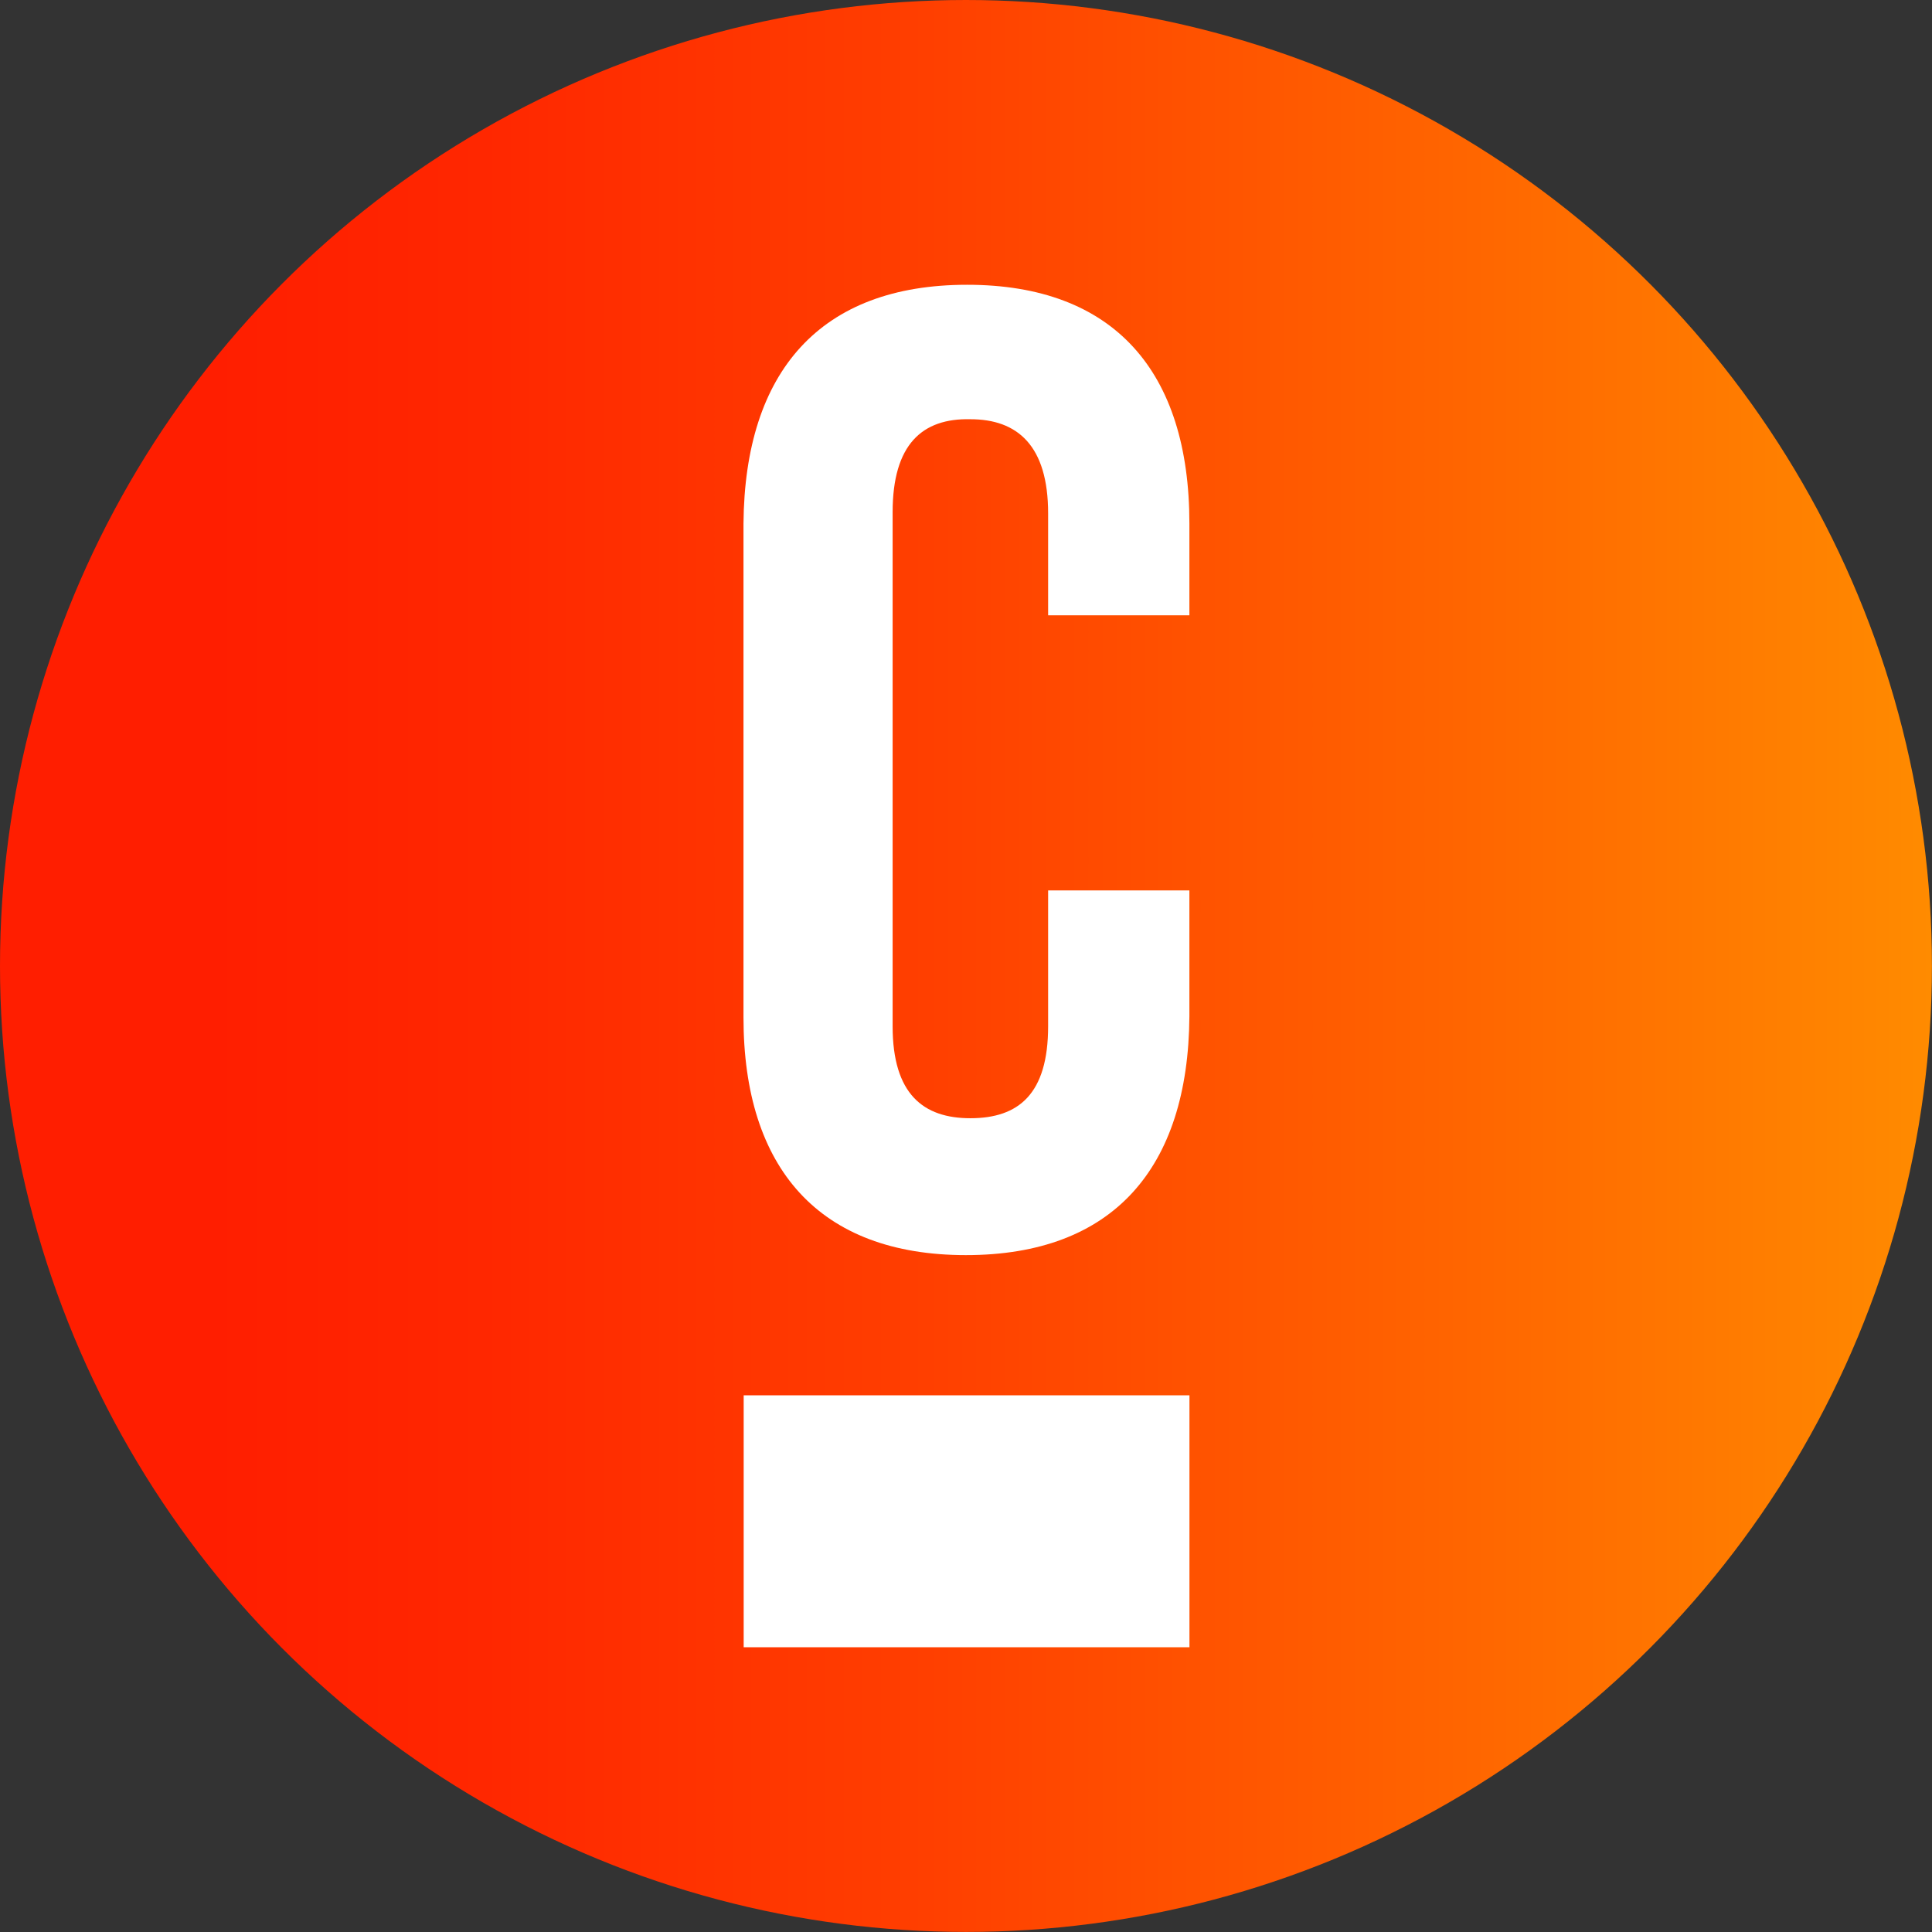
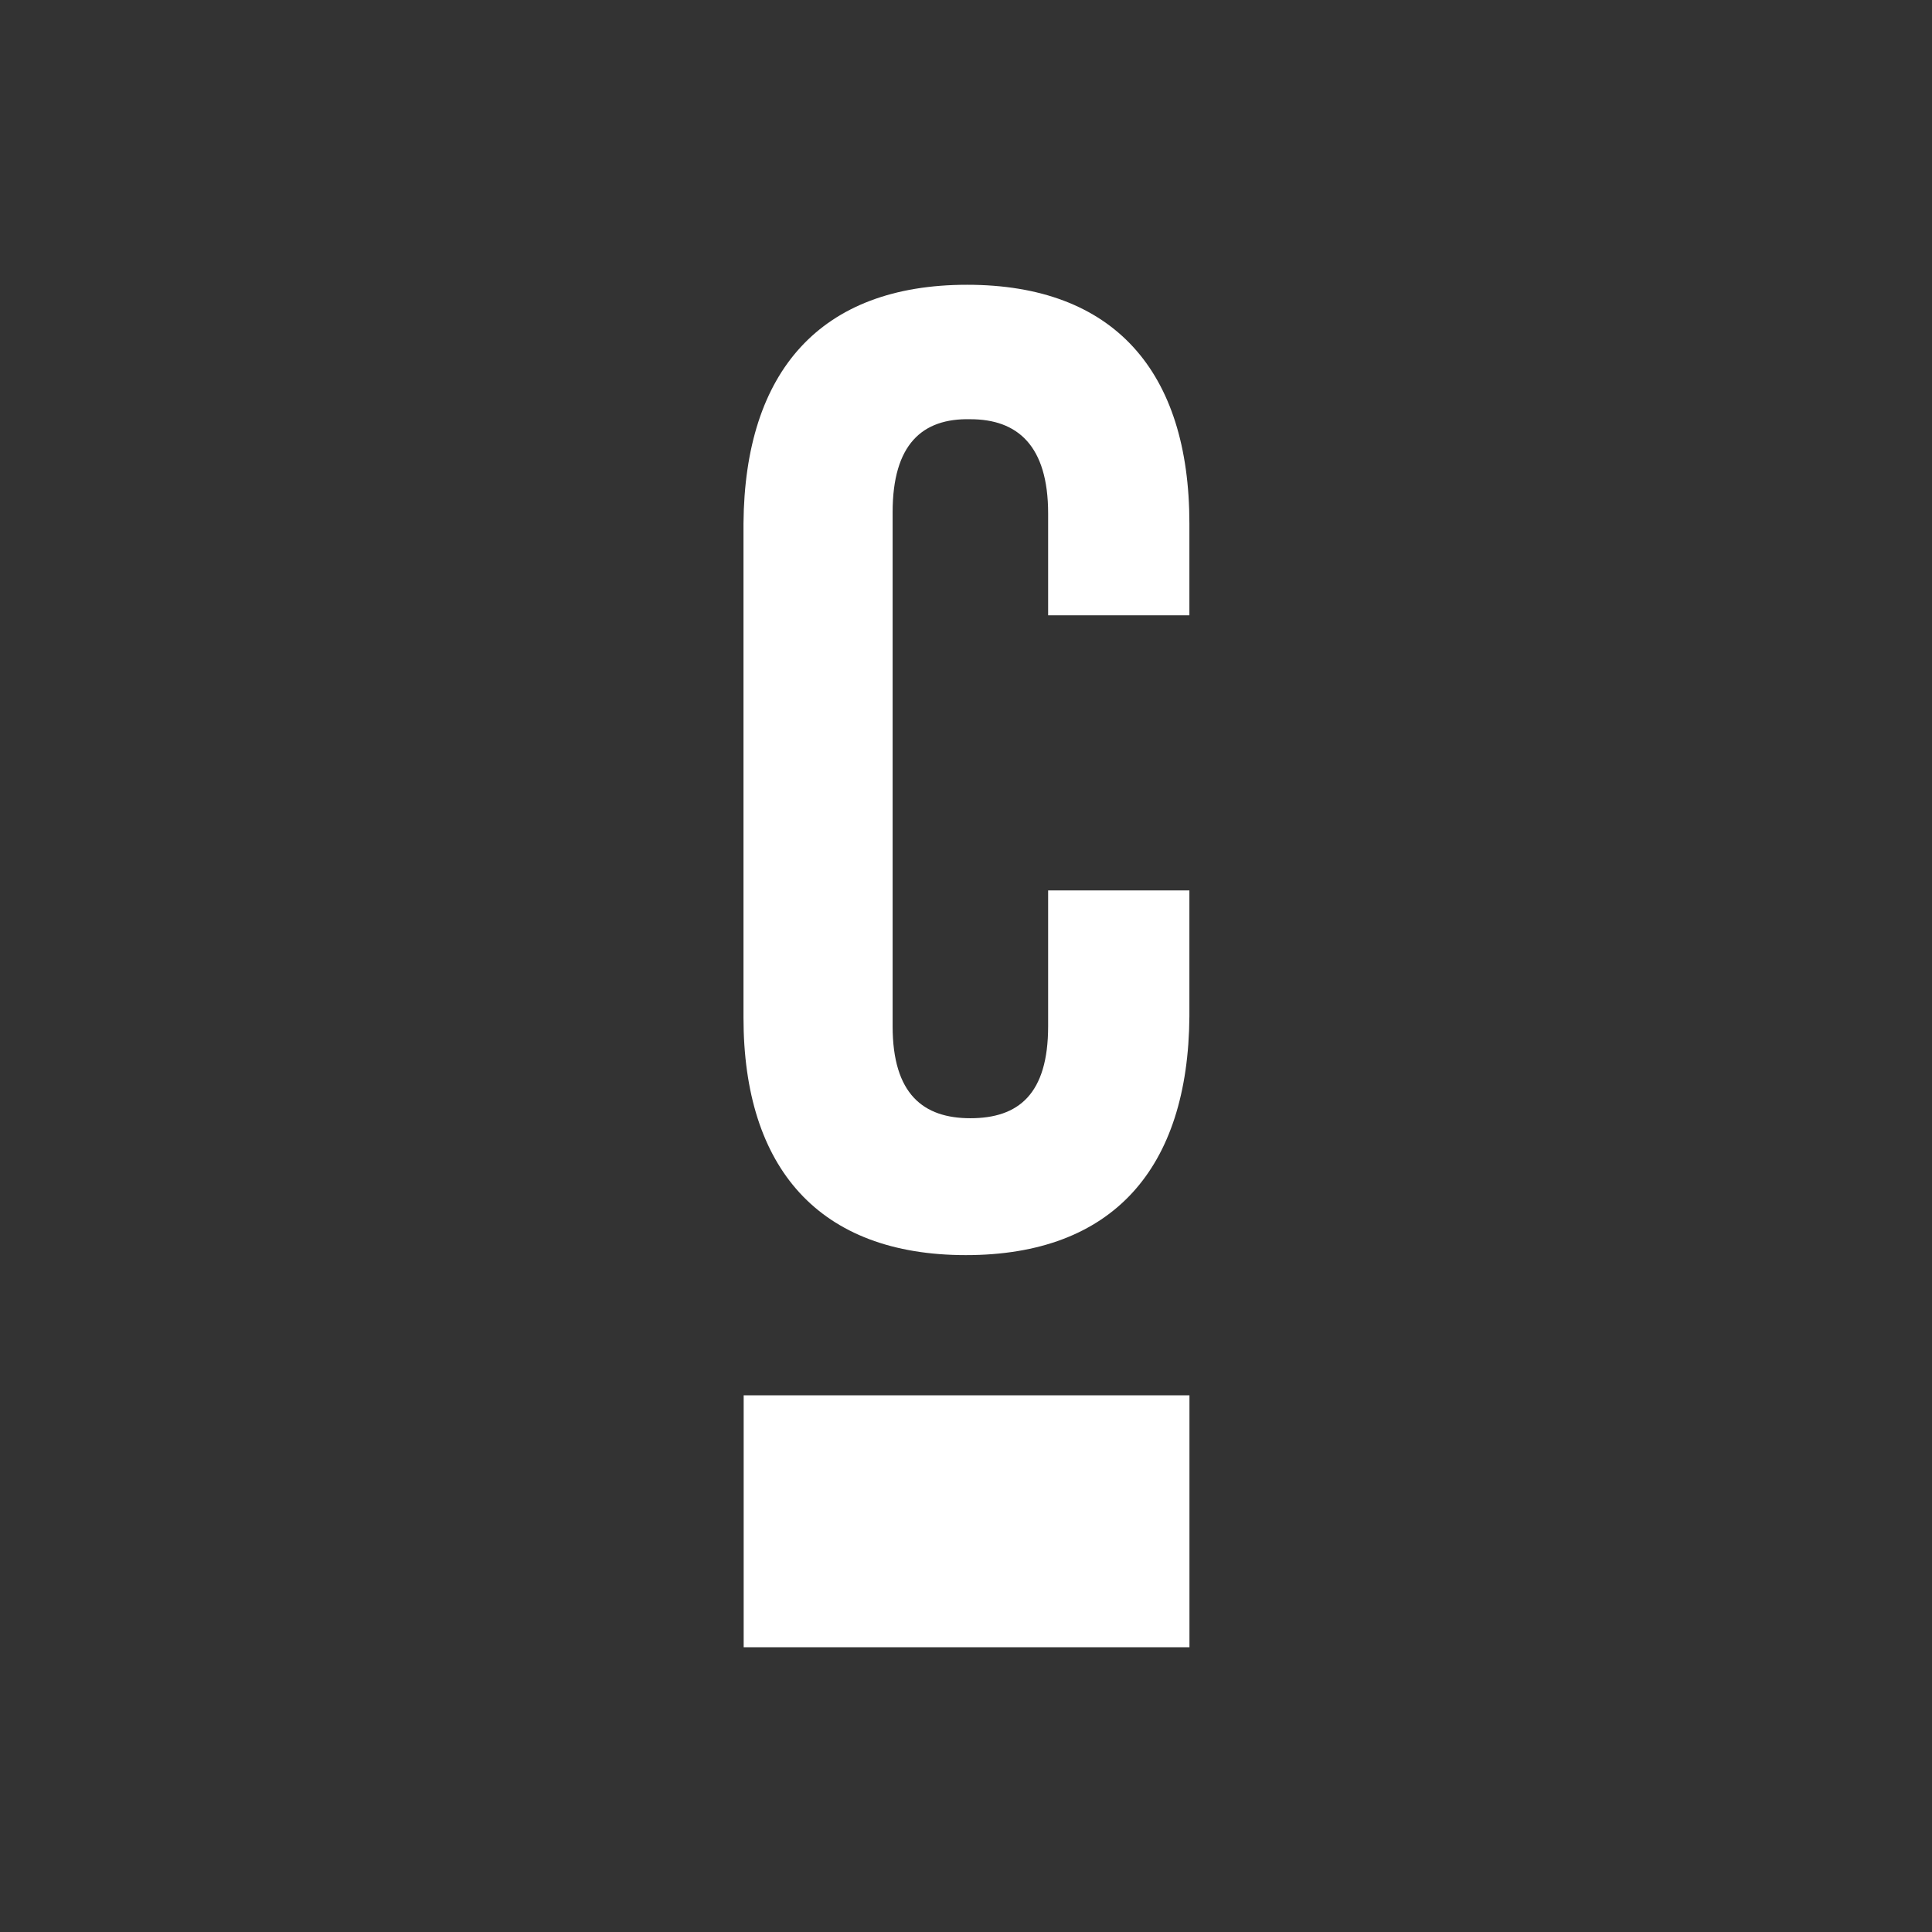
<svg xmlns="http://www.w3.org/2000/svg" id="Layer_1" data-name="Layer 1" viewBox="0 0 309.23 309.23">
  <rect x="0" y="0" width="309.23" height="309.23" fill="#333333" stroke="none" />
  <defs>
    <linearGradient id="Peach_gradient" x2="309.23" y1="2519.39" y2="2519.39" gradientTransform="matrix(1 0 0 -1 0 2674)" gradientUnits="userSpaceOnUse">
      <stop offset=".11" stop-color="#ff1e00" />
      <stop offset=".25" stop-color="#ff2700" />
      <stop offset=".48" stop-color="#ff3f00" />
      <stop offset=".77" stop-color="#ff6700" />
      <stop offset="1" stop-color="#ff8b00" />
    </linearGradient>
    <style>.cls-2{fill:#fff}</style>
  </defs>
-   <circle cx="154.61" cy="154.61" r="154.61" style="fill:url(#Peach_gradient)" />
-   <path d="M154.61 200.89c23.49 0 35.59-13.85 35.76-38.21v-20.16h-22.61v21.73c0 10.87-4.73 14.73-12.45 14.73-7.53 0-12.44-3.86-12.44-14.73V82c0-10.87 4.73-15.08 12.44-14.9 7.54 0 12.45 4.21 12.45 15.08v16.3h22.61V83.79c0-24.36-12.09-38.21-35.58-38.21S119.2 59.43 119 83.79v79.06c0 24.15 12.12 38.04 35.61 38.04zM119.03 223.33h71.35v40.32h-71.35z" class="cls-2" />
+   <path d="M154.61 200.89c23.49 0 35.59-13.85 35.76-38.21v-20.16h-22.61v21.73c0 10.87-4.73 14.73-12.45 14.73-7.53 0-12.44-3.86-12.44-14.73V82c0-10.87 4.73-15.08 12.44-14.9 7.54 0 12.45 4.21 12.45 15.08v16.3h22.61V83.79c0-24.36-12.09-38.21-35.58-38.21S119.2 59.43 119 83.79v79.06c0 24.15 12.12 38.04 35.61 38.04zM119.03 223.33h71.35v40.32h-71.35" class="cls-2" />
</svg>